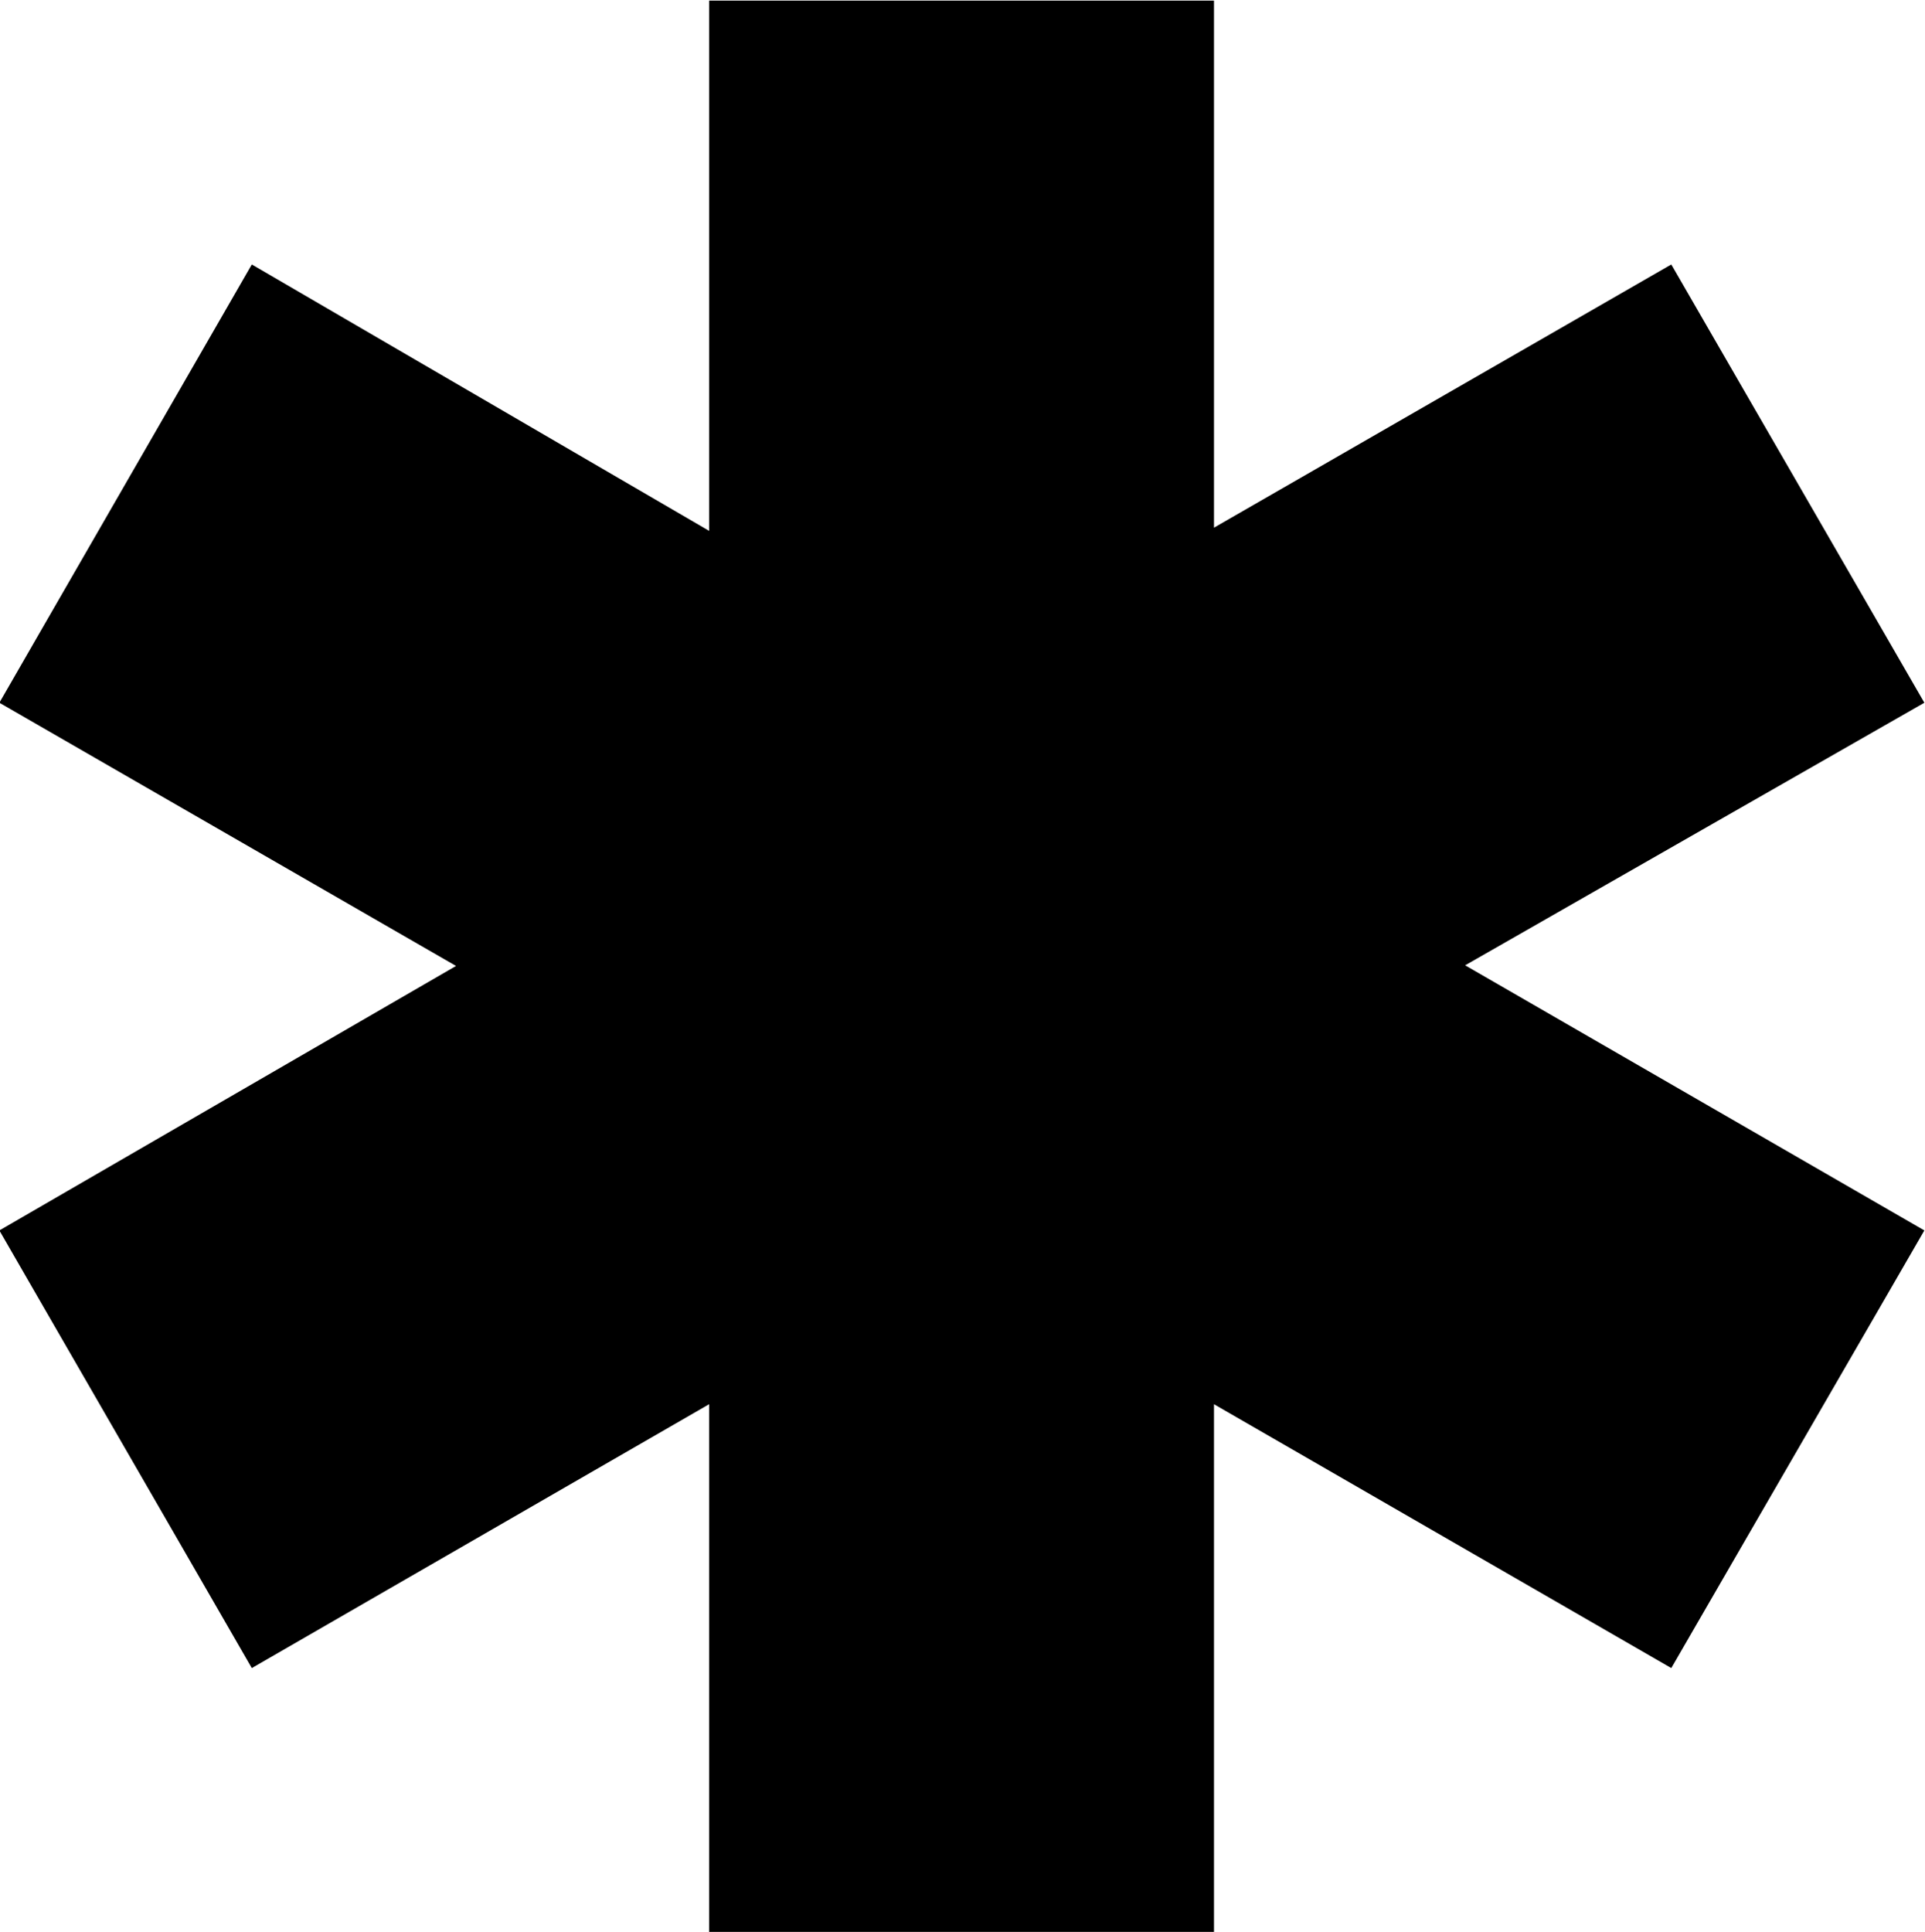
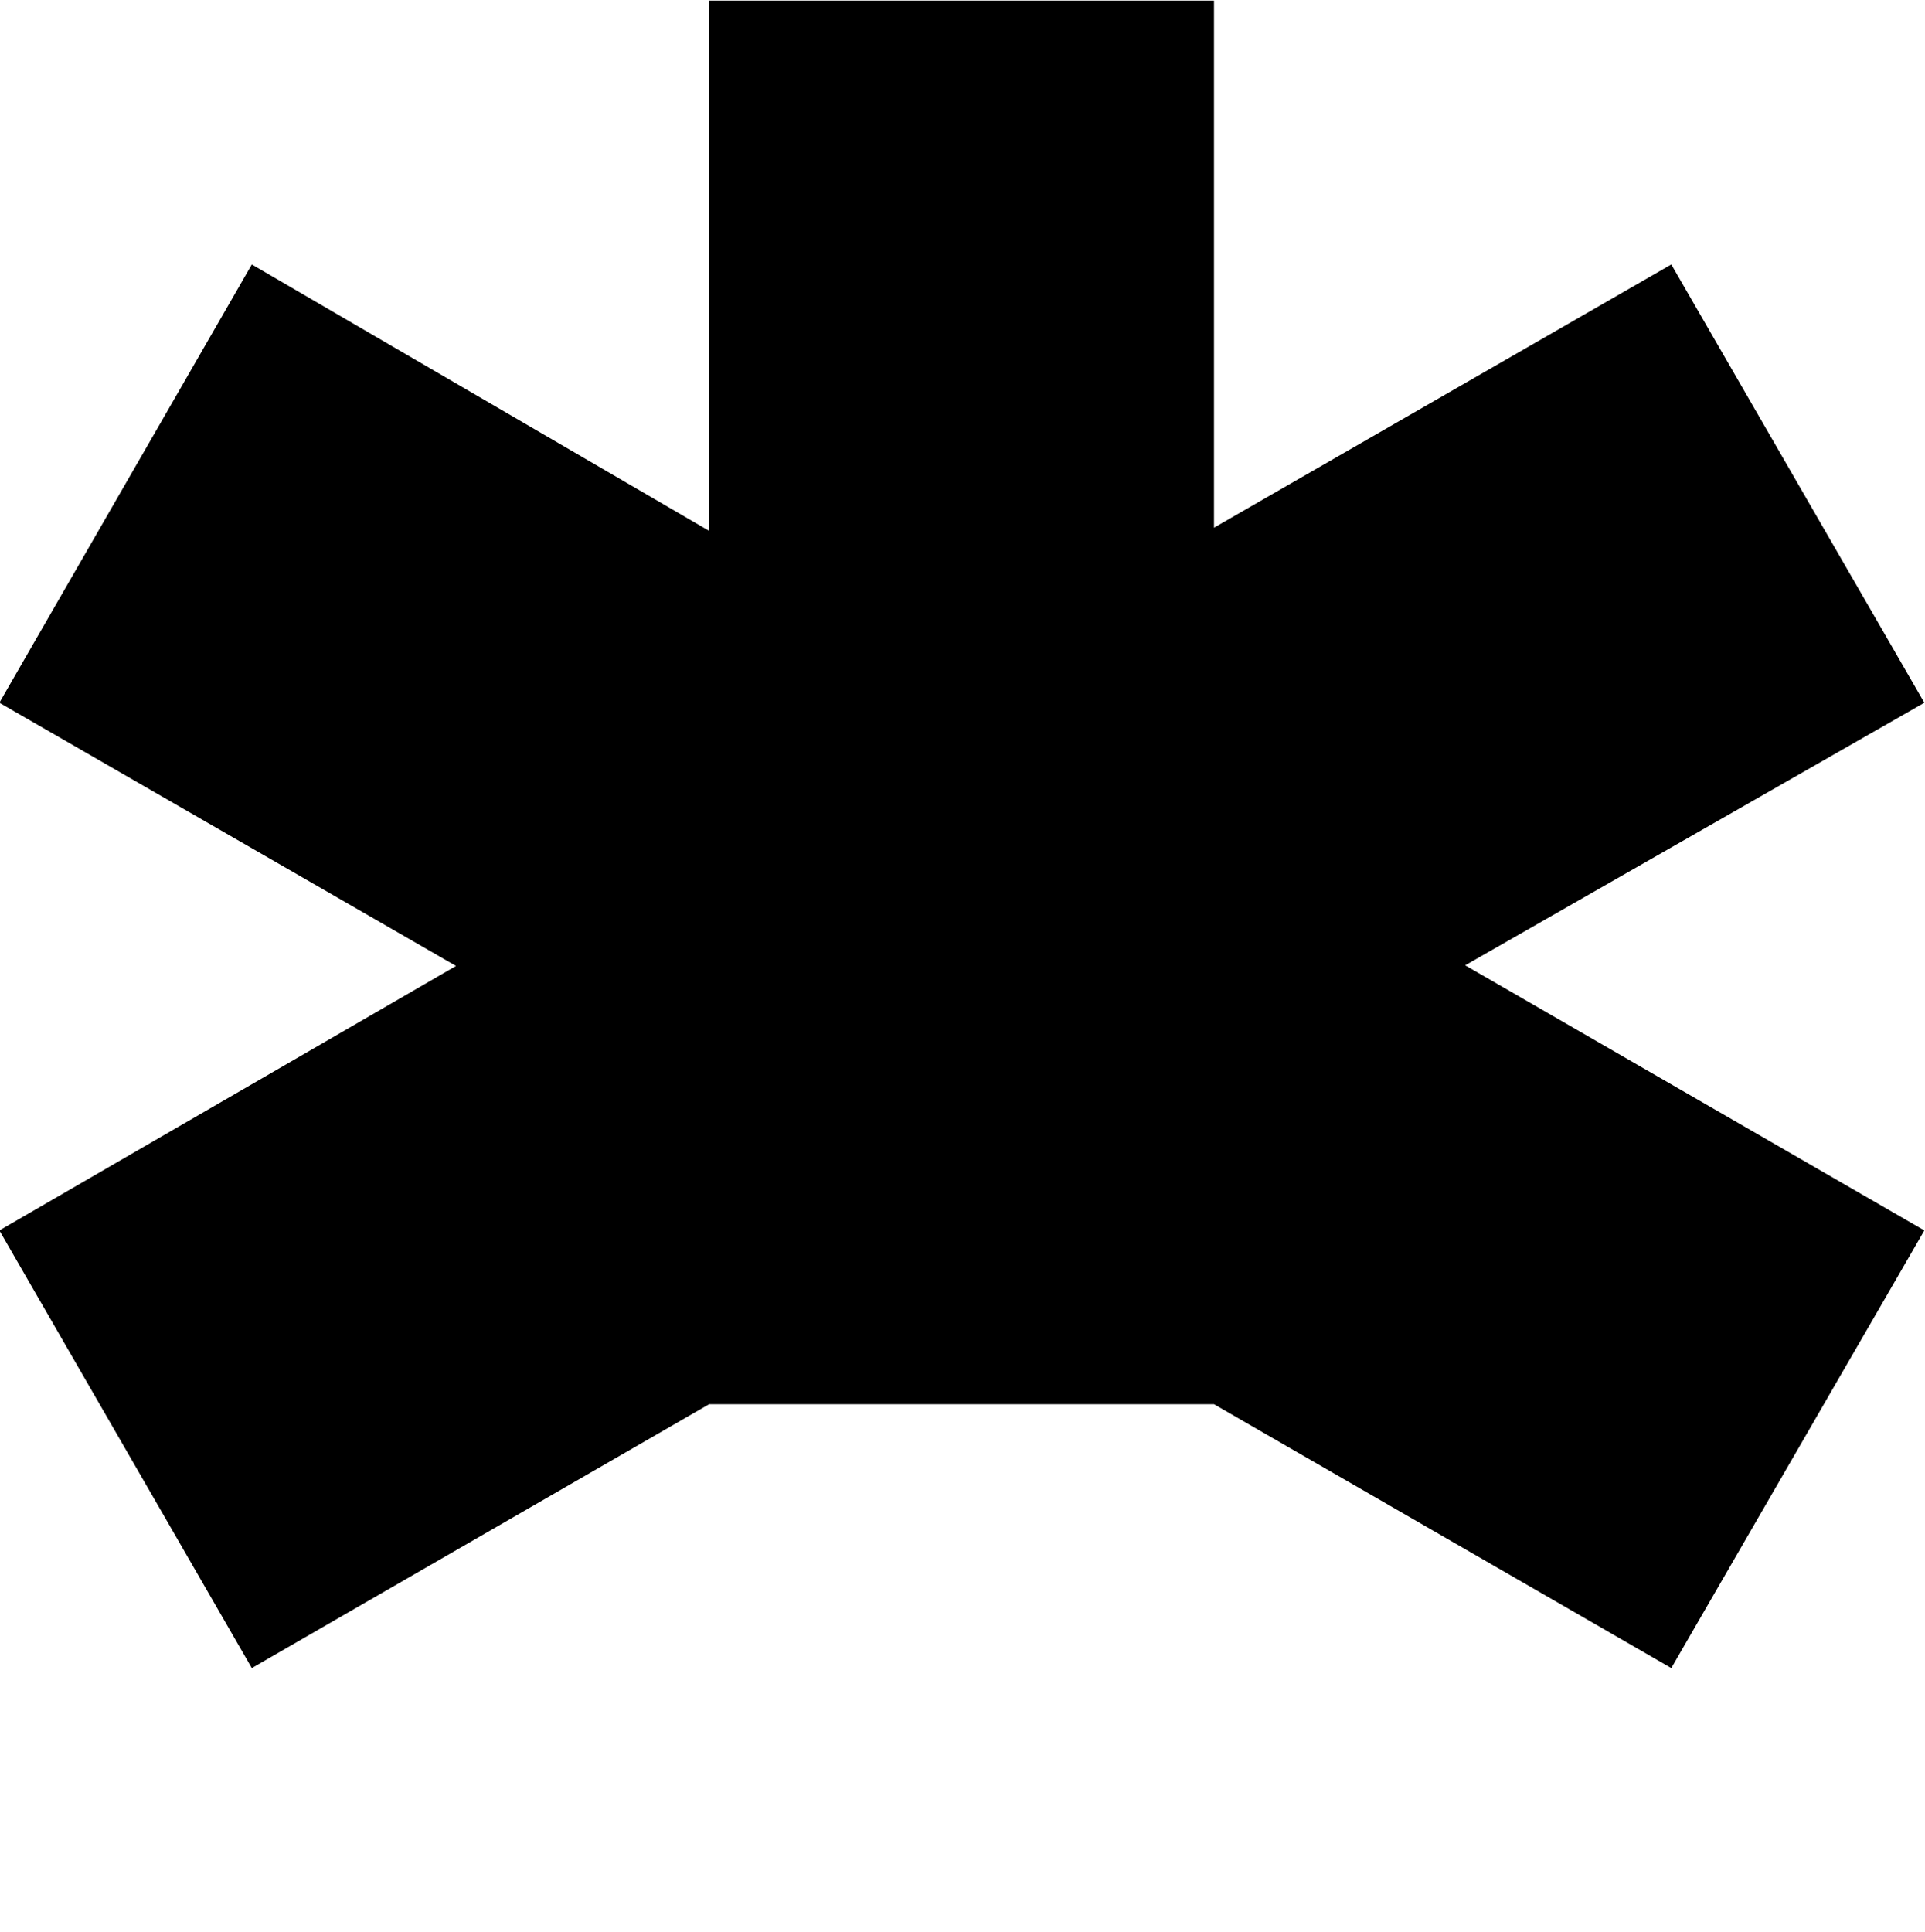
<svg xmlns="http://www.w3.org/2000/svg" fill-rule="evenodd" height="492.198" preserveAspectRatio="none" stroke-linecap="round" viewBox="0 0 3035 3046" width="490.455">
  <style>.brush0{fill:#fff}.pen0{stroke:#000;stroke-width:1;stroke-linejoin:round}</style>
-   <path style="stroke:none;fill:#000" d="m1118 2214-721 416-398-690 720-417-720-415 398-691 721 420V1h796v831l721-415 399 691-724 414 724 418-399 690-721-416v832h-796v-832z" />
+   <path style="stroke:none;fill:#000" d="m1118 2214-721 416-398-690 720-417-720-415 398-691 721 420V1h796v831l721-415 399 691-724 414 724 418-399 690-721-416h-796v-832z" />
</svg>